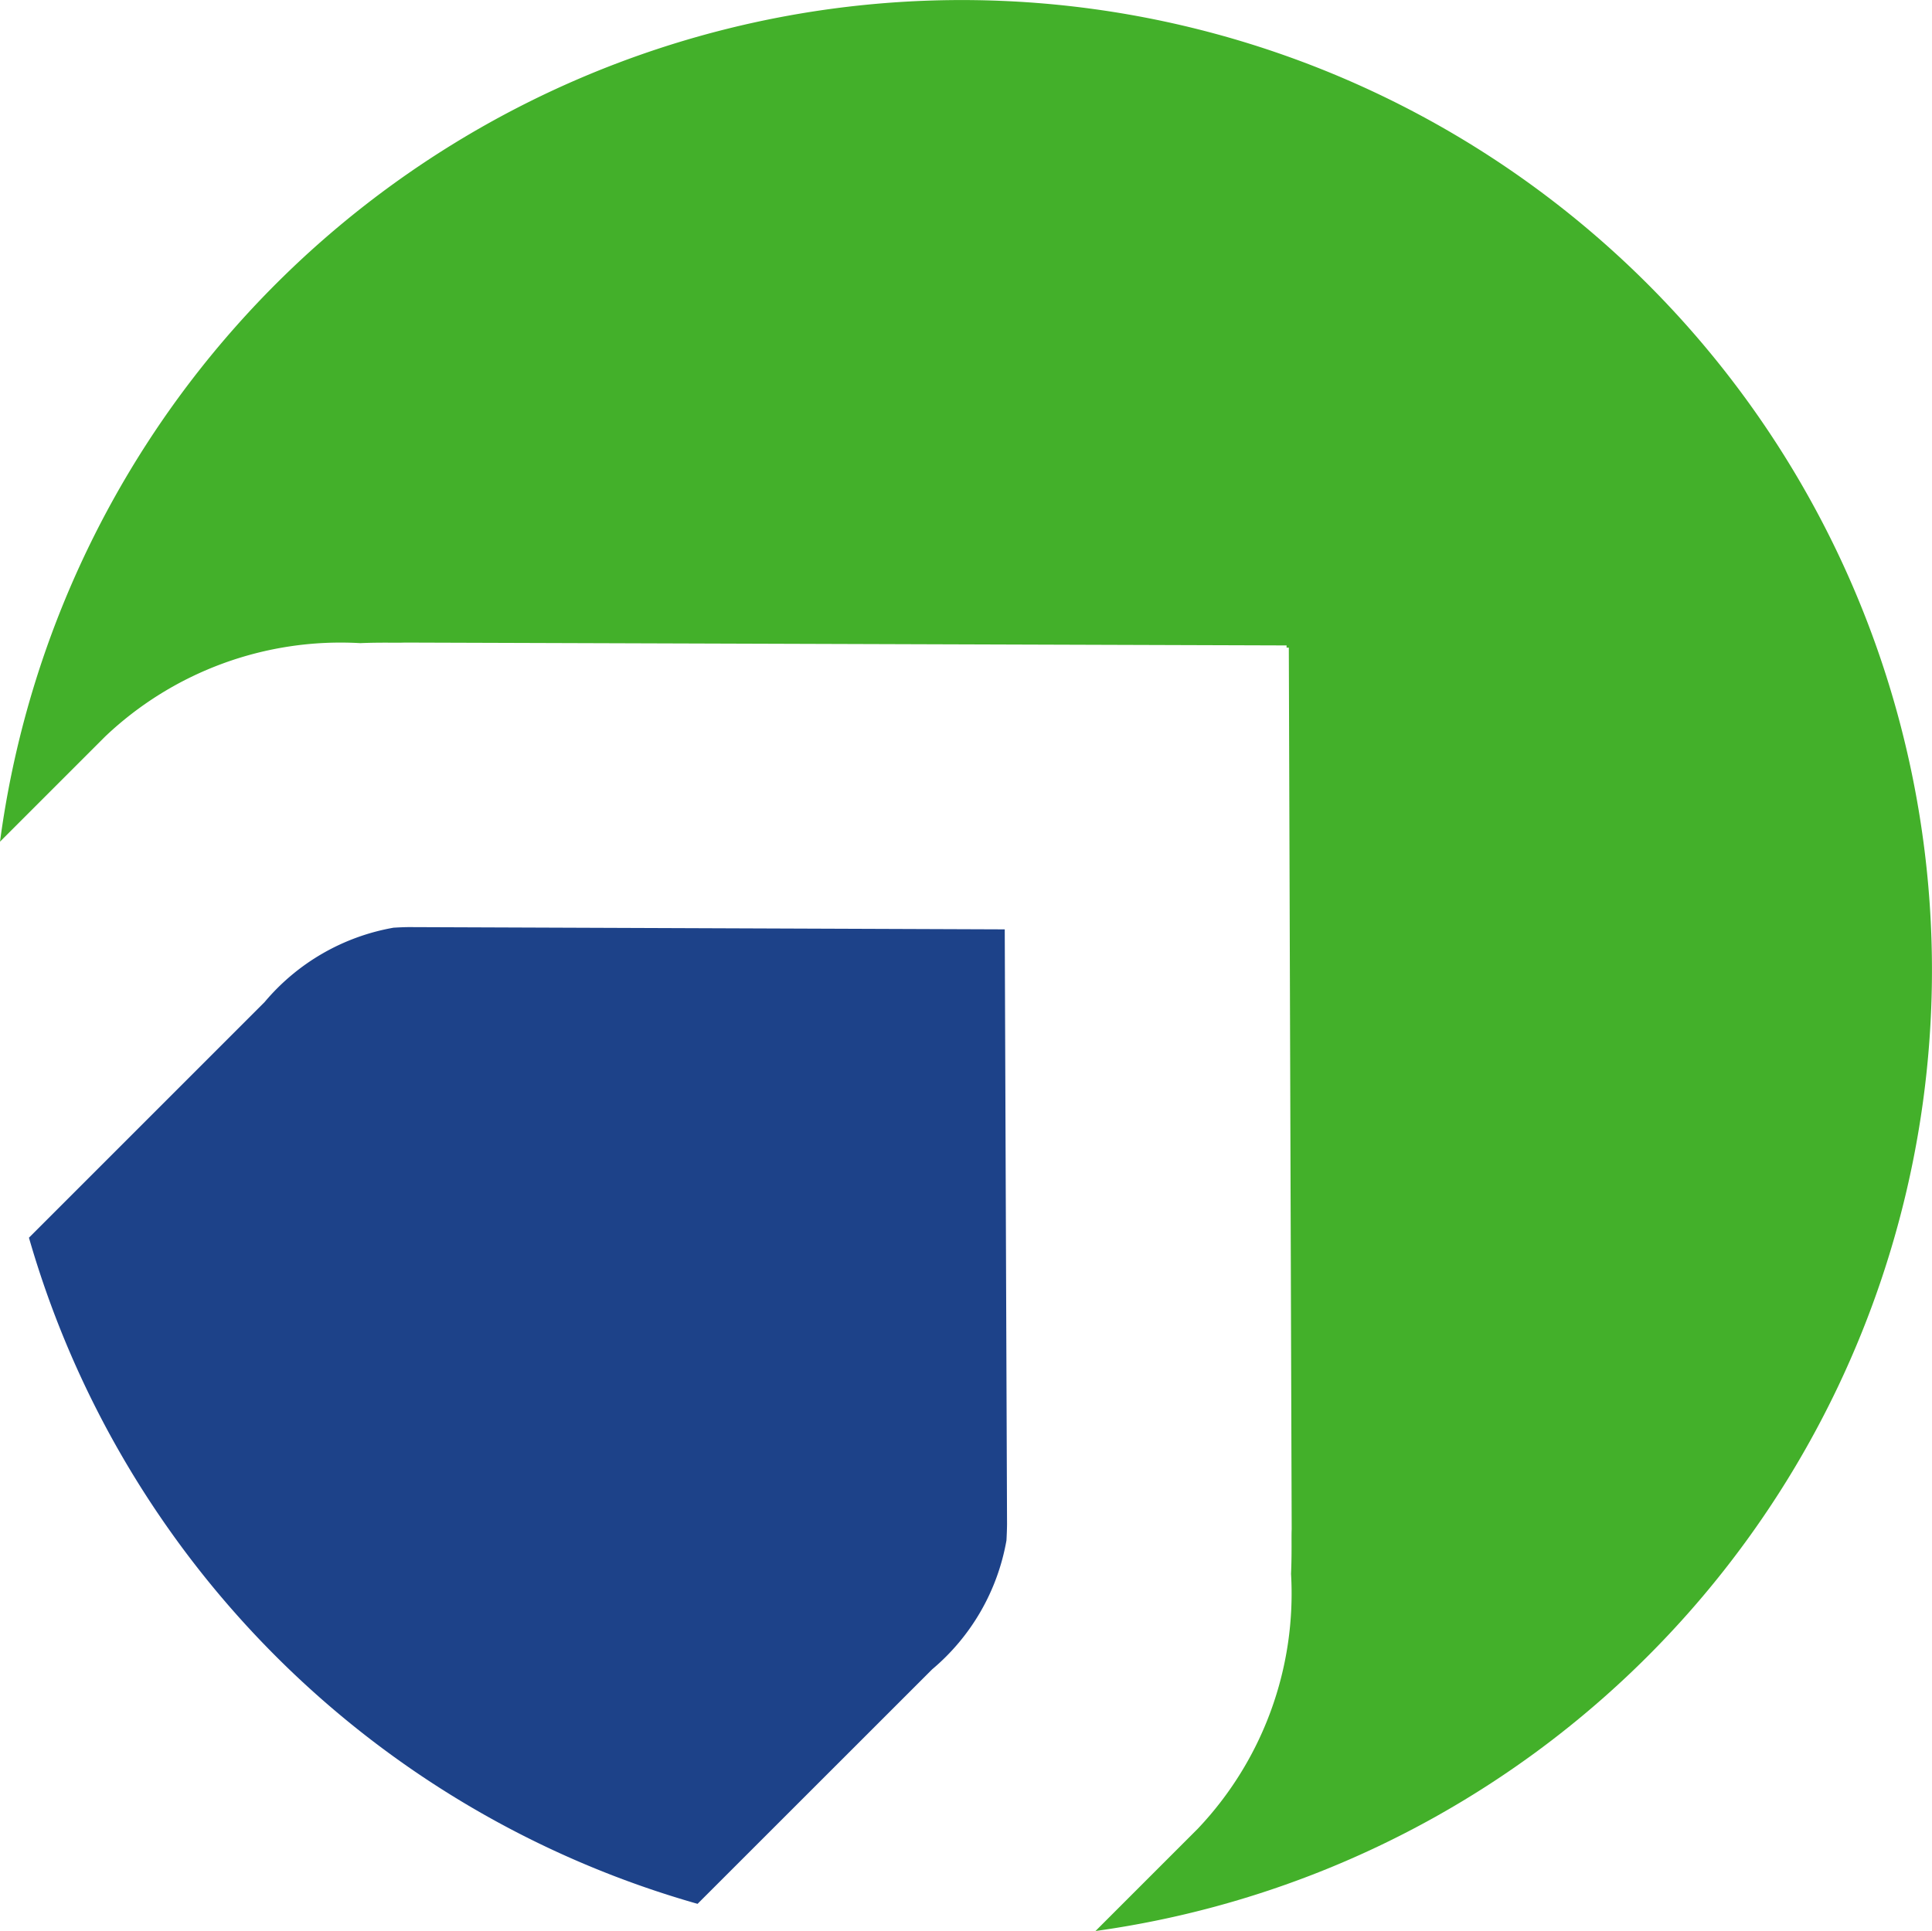
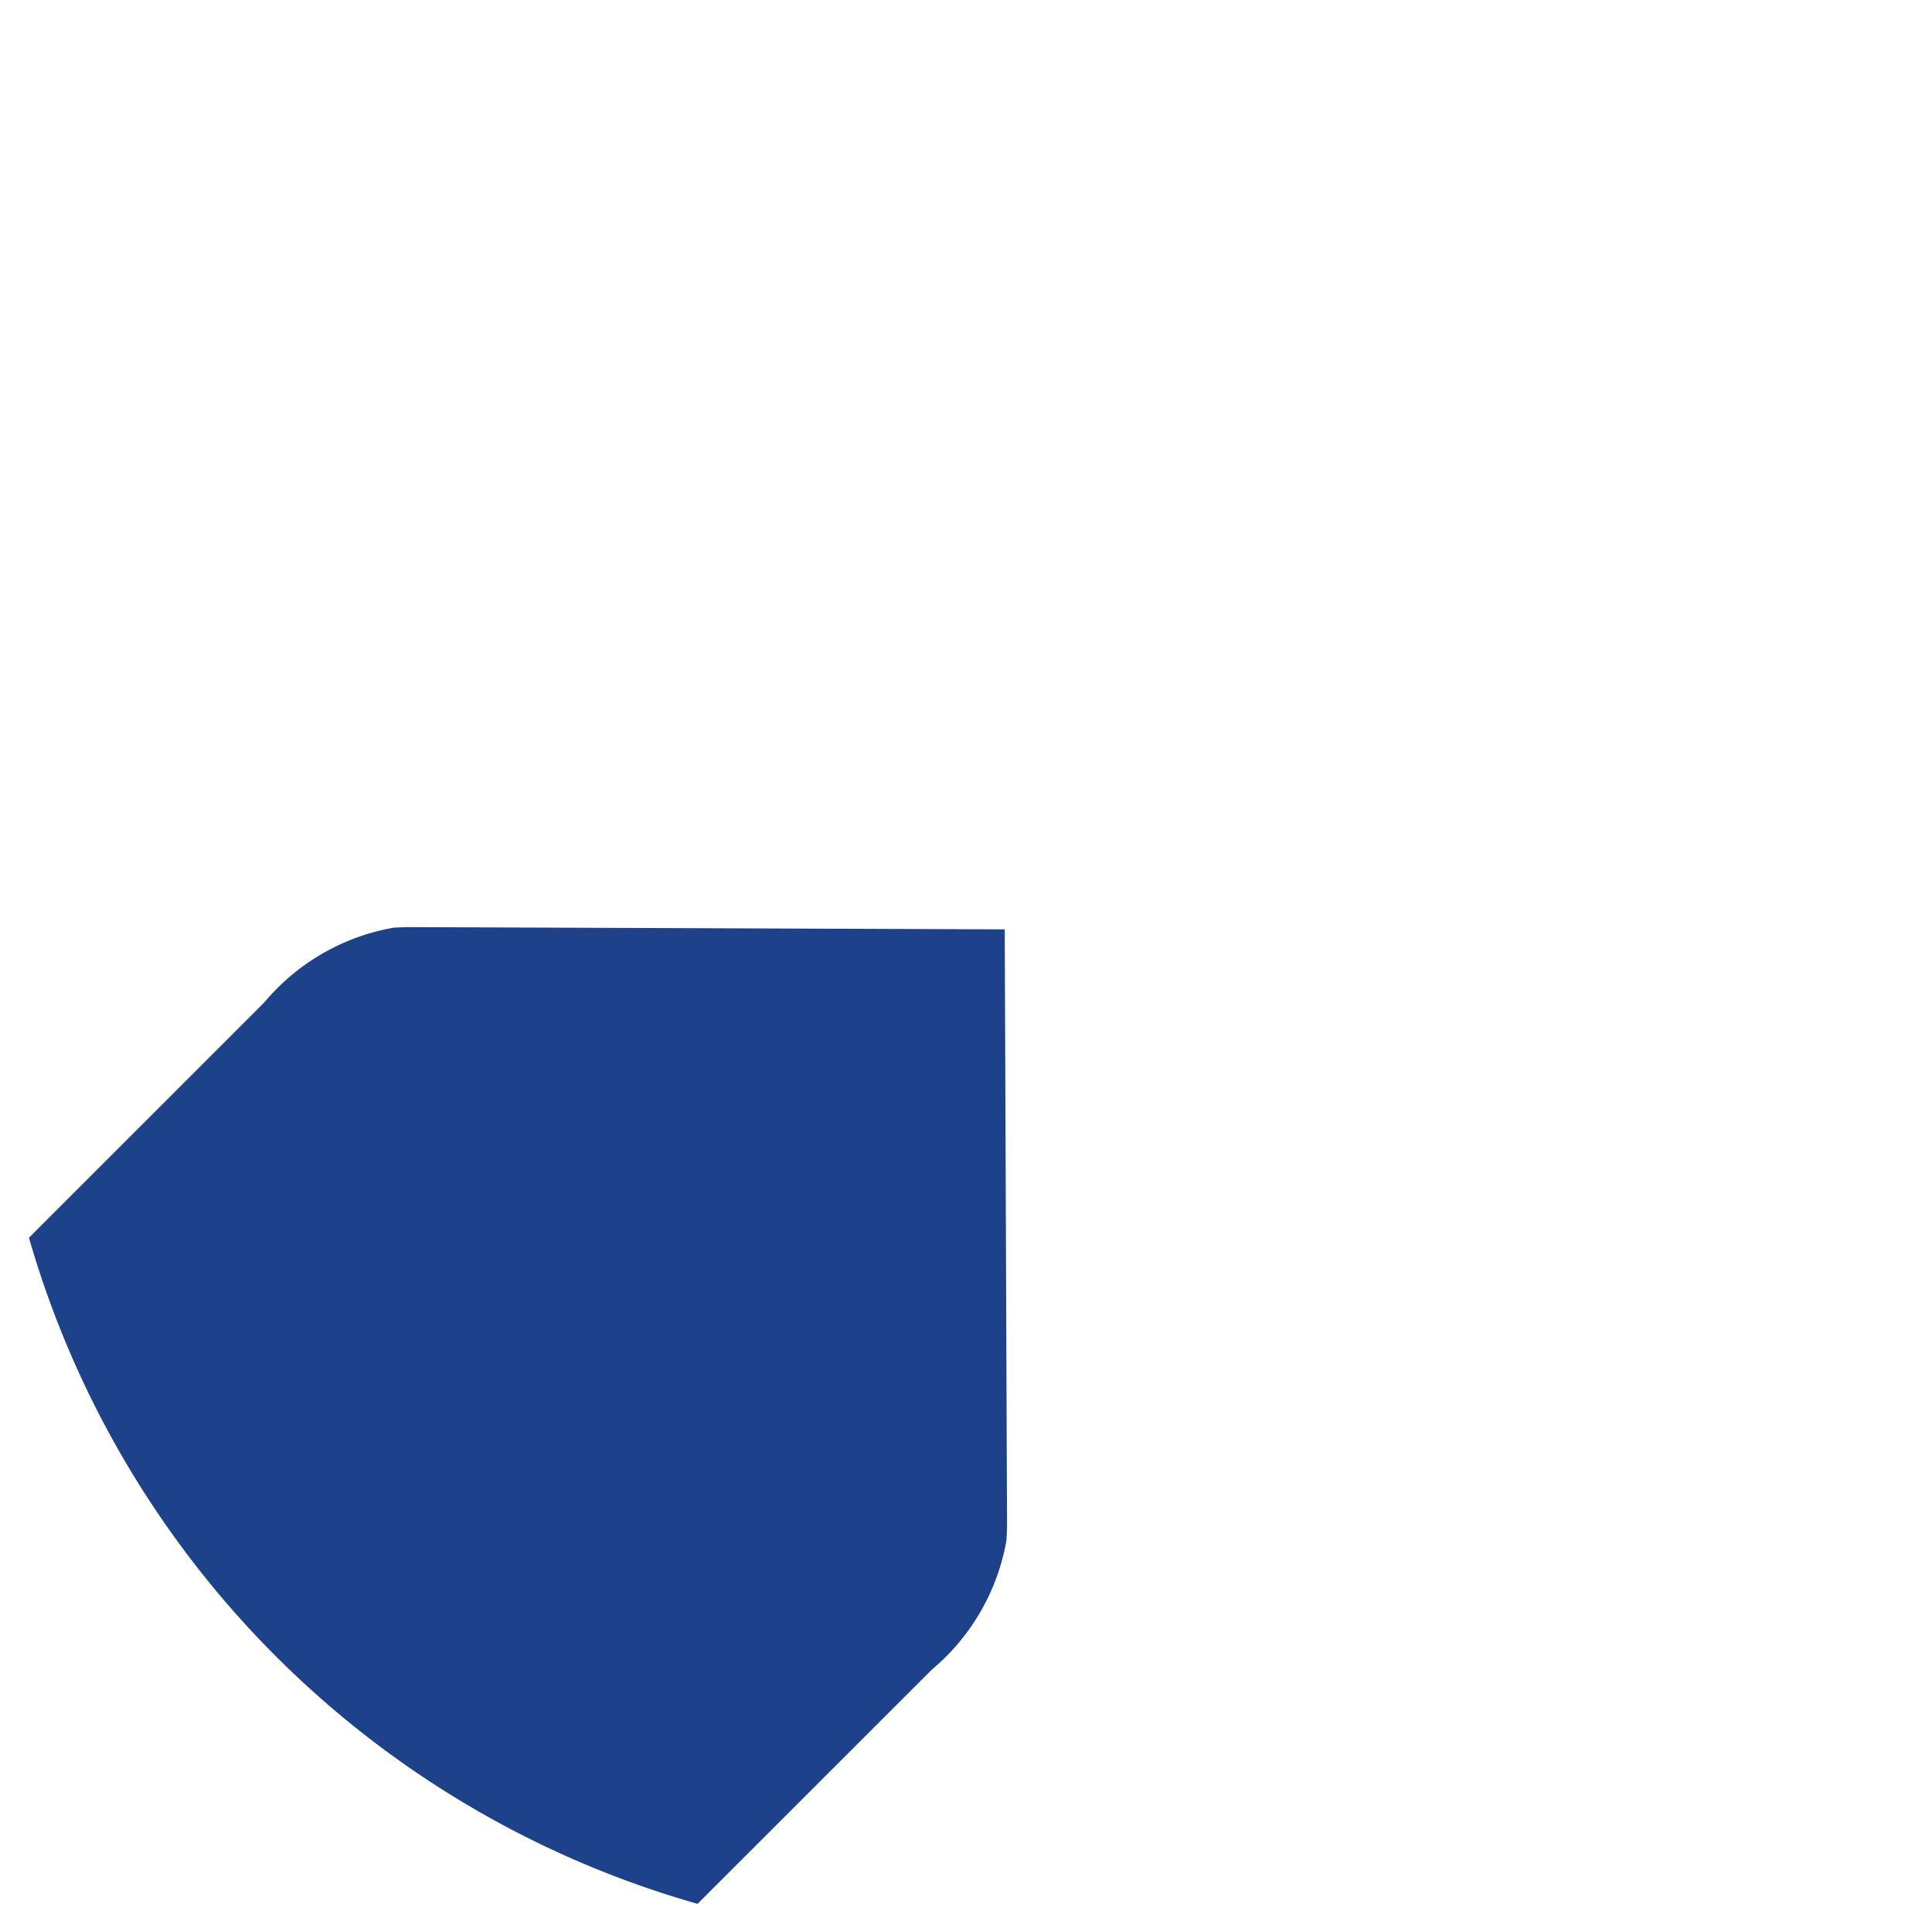
<svg xmlns="http://www.w3.org/2000/svg" width="54" height="53.979" viewBox="0 0 54 53.979">
  <g id="Group_1015" data-name="Group 1015" transform="translate(-467 -990)">
    <path id="Path_2540" data-name="Path 2540" d="M563.626,389.194a6.084,6.084,0,0,0,2.078-3.606c.008-.146.014-.294.016-.449l-.064-16.631-16.631-.063c-.154,0-.3.008-.449.016a6.084,6.084,0,0,0-3.606,2.078l-6.588,6.588a27.165,27.165,0,0,0,18.688,18.621Z" transform="translate(-70.573 647.471)" fill="#1d4289" />
-     <path id="Path_2541" data-name="Path 2541" d="M591.754,375.187a27.119,27.119,0,0,0-53.966-2.255l2.941-2.941a9.558,9.558,0,0,1,7.127-2.609c.592-.025,1.036-.005,1.244-.016l24.648.08h0v.061h.063l.08,24.647c-.011.21.008.652-.018,1.244a9.549,9.549,0,0,1-2.609,7.128l-2.857,2.857A27.119,27.119,0,0,0,591.754,375.187Z" transform="translate(-70.788 640.596)" fill="#43b02a" />
  </g>
</svg>